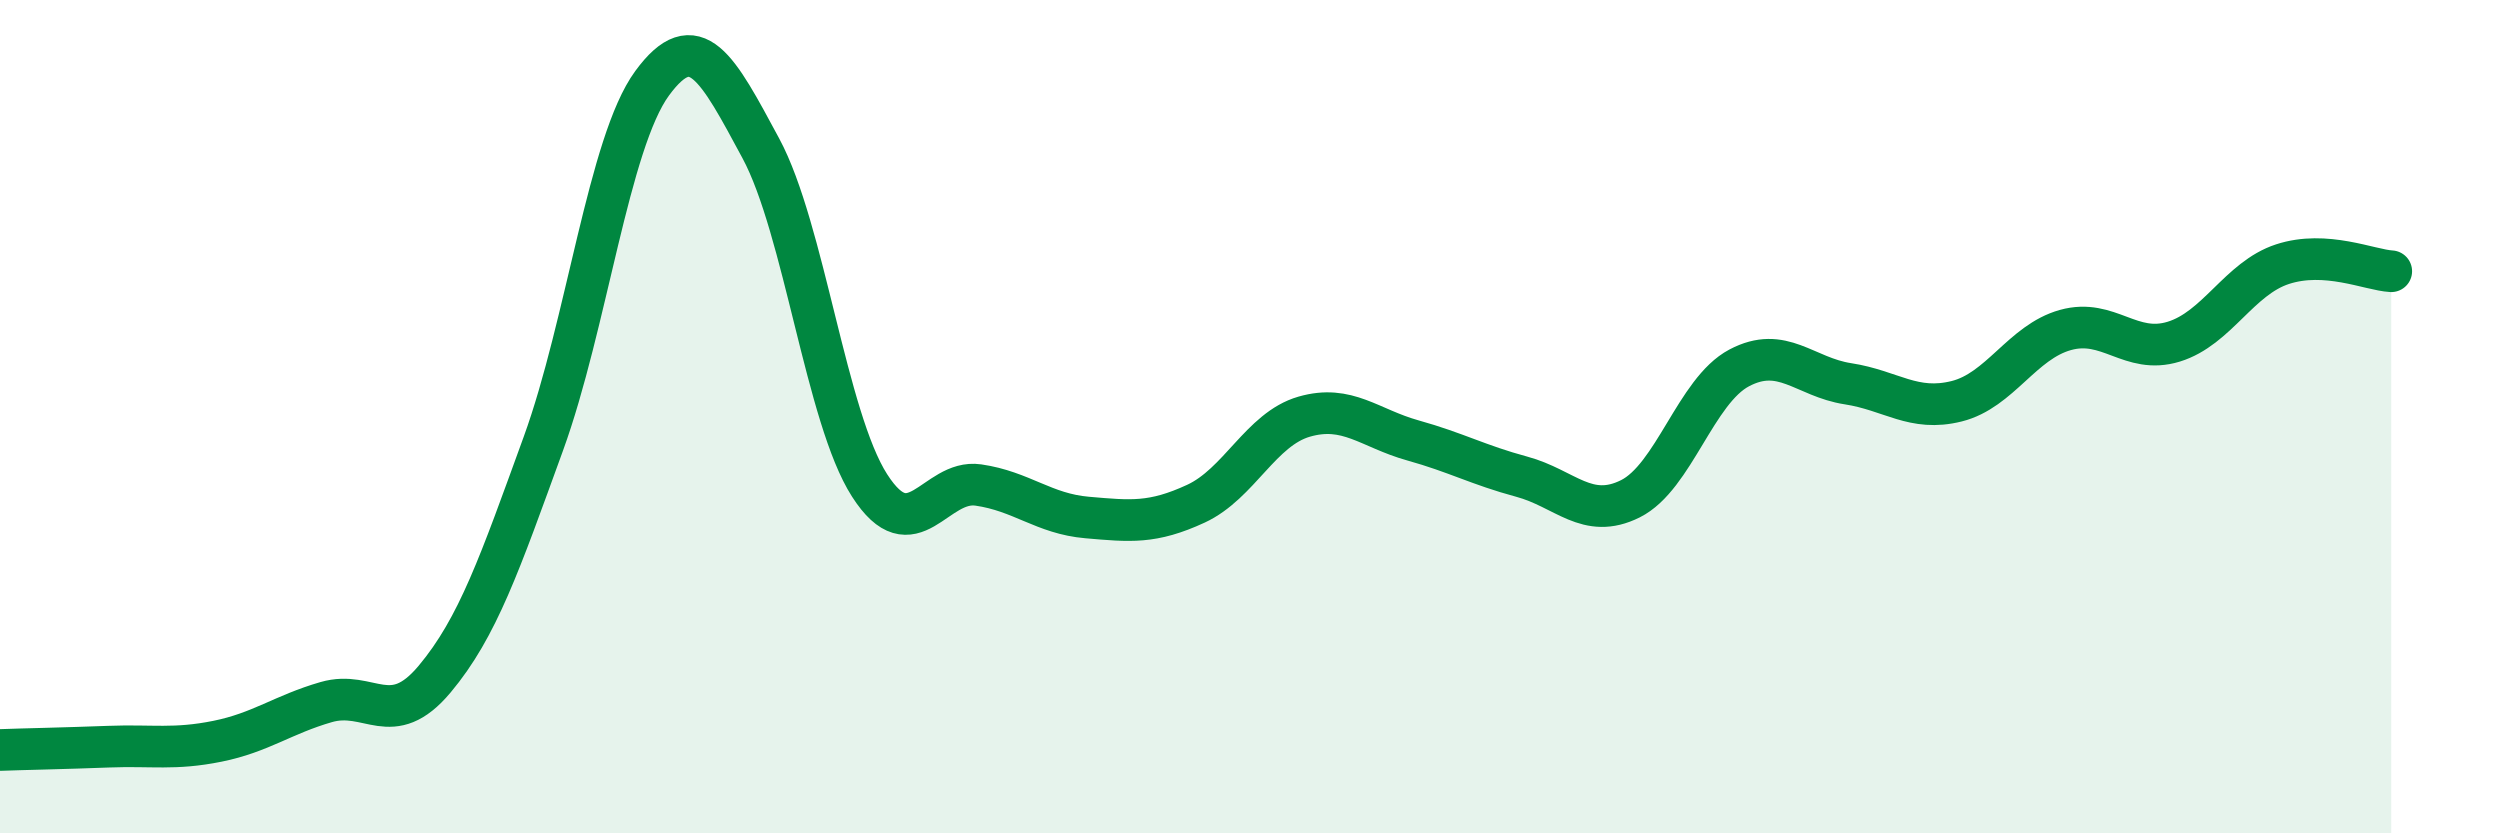
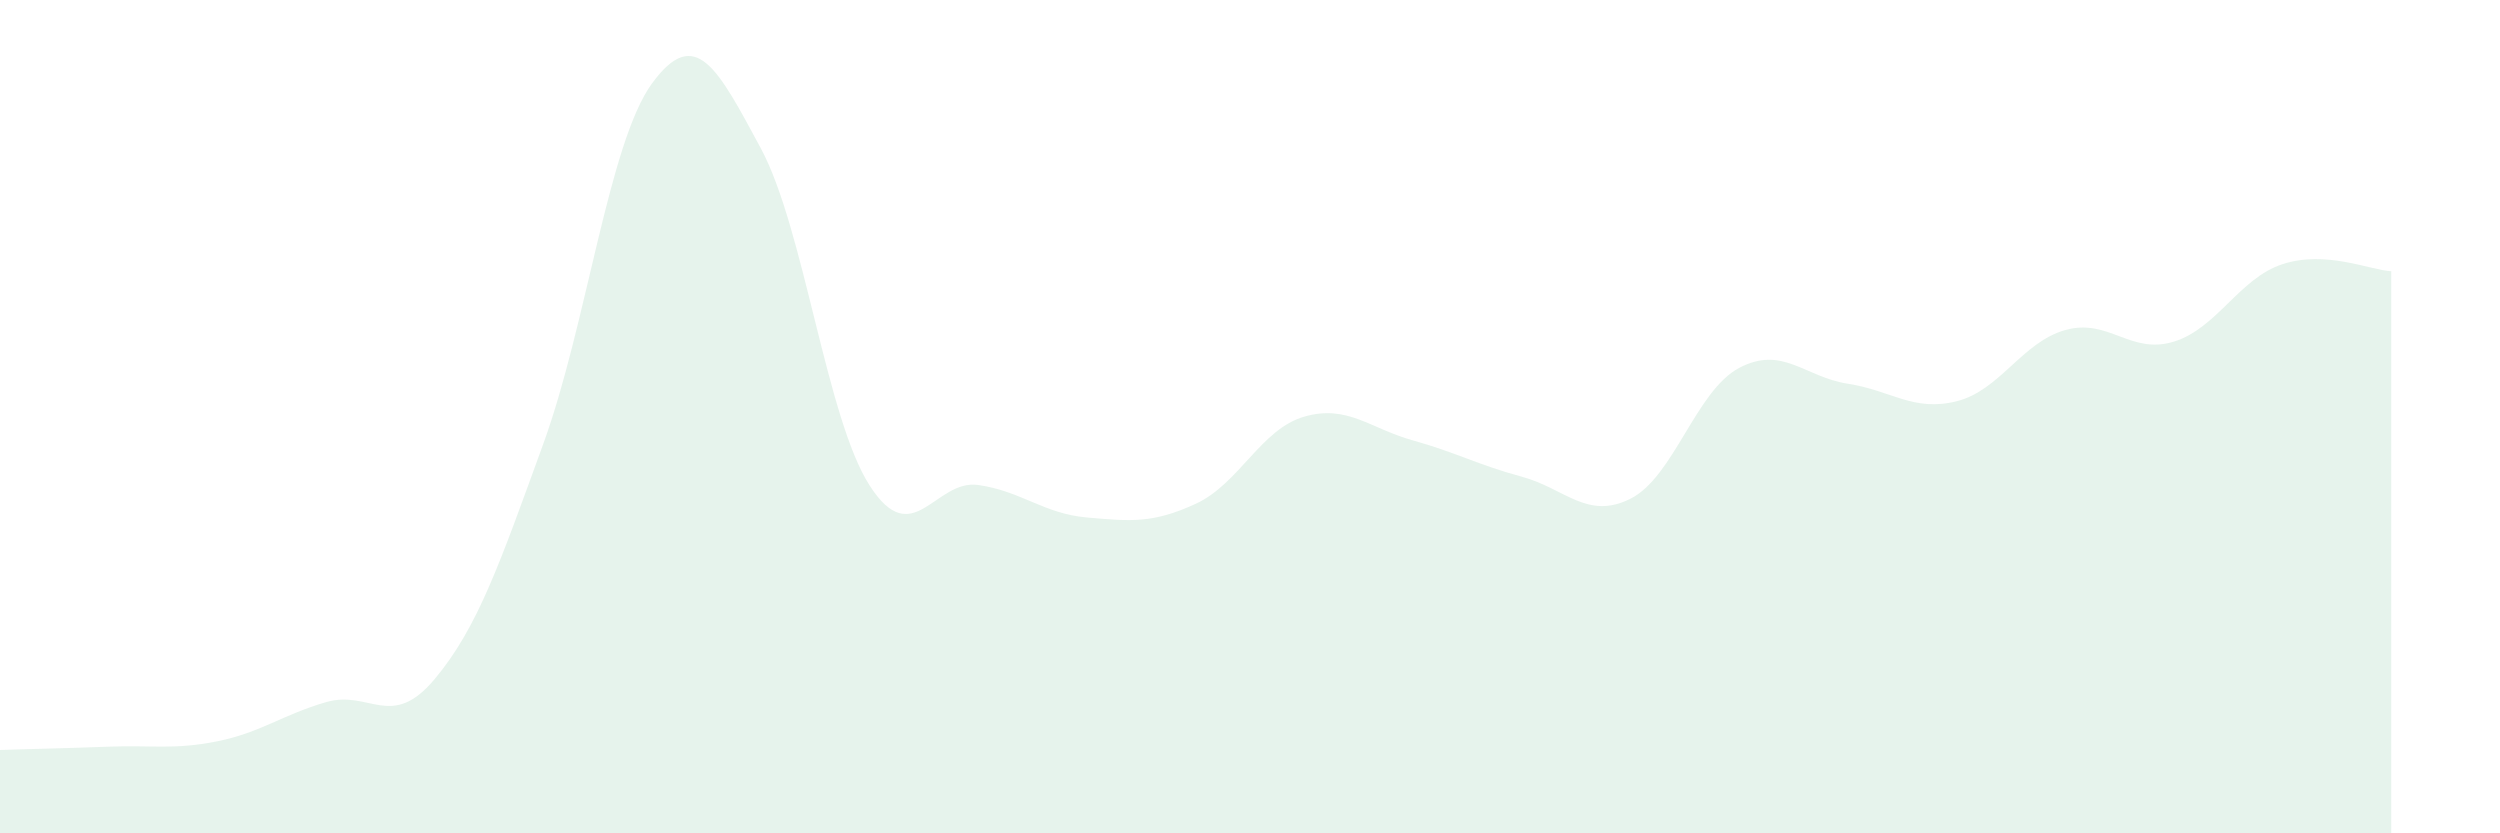
<svg xmlns="http://www.w3.org/2000/svg" width="60" height="20" viewBox="0 0 60 20">
  <path d="M 0,18 C 0.52,17.98 1.57,17.96 2.61,17.92 C 3.65,17.88 4.18,18 5.22,17.79 C 6.26,17.58 6.79,17.15 7.83,16.85 C 8.87,16.55 9.39,17.54 10.43,16.3 C 11.47,15.06 12,13.51 13.04,10.65 C 14.08,7.79 14.61,3.42 15.65,2 C 16.69,0.58 17.22,1.63 18.26,3.56 C 19.3,5.49 19.83,10.03 20.87,11.65 C 21.91,13.27 22.44,11.49 23.48,11.64 C 24.52,11.79 25.05,12.33 26.09,12.42 C 27.13,12.51 27.66,12.57 28.7,12.09 C 29.74,11.61 30.26,10.3 31.3,10 C 32.34,9.7 32.87,10.28 33.91,10.57 C 34.95,10.86 35.48,11.16 36.52,11.44 C 37.56,11.72 38.09,12.49 39.13,11.97 C 40.17,11.45 40.7,9.38 41.74,8.83 C 42.78,8.28 43.31,9.05 44.35,9.21 C 45.39,9.37 45.92,9.89 46.96,9.63 C 48,9.37 48.53,8.21 49.57,7.92 C 50.61,7.63 51.13,8.52 52.17,8.2 C 53.21,7.88 53.74,6.68 54.78,6.34 C 55.82,6 56.87,6.48 57.39,6.51L57.39 20L0 20Z" fill="#008740" opacity="0.1" stroke-linecap="round" stroke-linejoin="round" />
-   <path d="M 0,18 C 0.52,17.98 1.57,17.96 2.61,17.92 C 3.65,17.88 4.18,18 5.22,17.79 C 6.26,17.58 6.79,17.15 7.83,16.85 C 8.87,16.55 9.39,17.54 10.43,16.3 C 11.47,15.06 12,13.51 13.04,10.65 C 14.08,7.79 14.61,3.42 15.65,2 C 16.69,0.58 17.22,1.63 18.26,3.56 C 19.3,5.49 19.83,10.03 20.87,11.65 C 21.91,13.27 22.44,11.49 23.48,11.64 C 24.52,11.79 25.05,12.33 26.09,12.42 C 27.13,12.51 27.66,12.57 28.7,12.09 C 29.74,11.61 30.26,10.3 31.3,10 C 32.34,9.7 32.87,10.28 33.91,10.57 C 34.95,10.86 35.48,11.16 36.52,11.44 C 37.56,11.72 38.09,12.49 39.13,11.97 C 40.17,11.45 40.7,9.38 41.74,8.83 C 42.78,8.28 43.31,9.05 44.35,9.21 C 45.39,9.37 45.92,9.89 46.96,9.63 C 48,9.37 48.53,8.21 49.57,7.92 C 50.61,7.63 51.13,8.52 52.17,8.2 C 53.21,7.88 53.74,6.68 54.78,6.34 C 55.82,6 56.87,6.48 57.39,6.51" stroke="#008740" stroke-width="1" fill="none" stroke-linecap="round" stroke-linejoin="round" />
</svg>